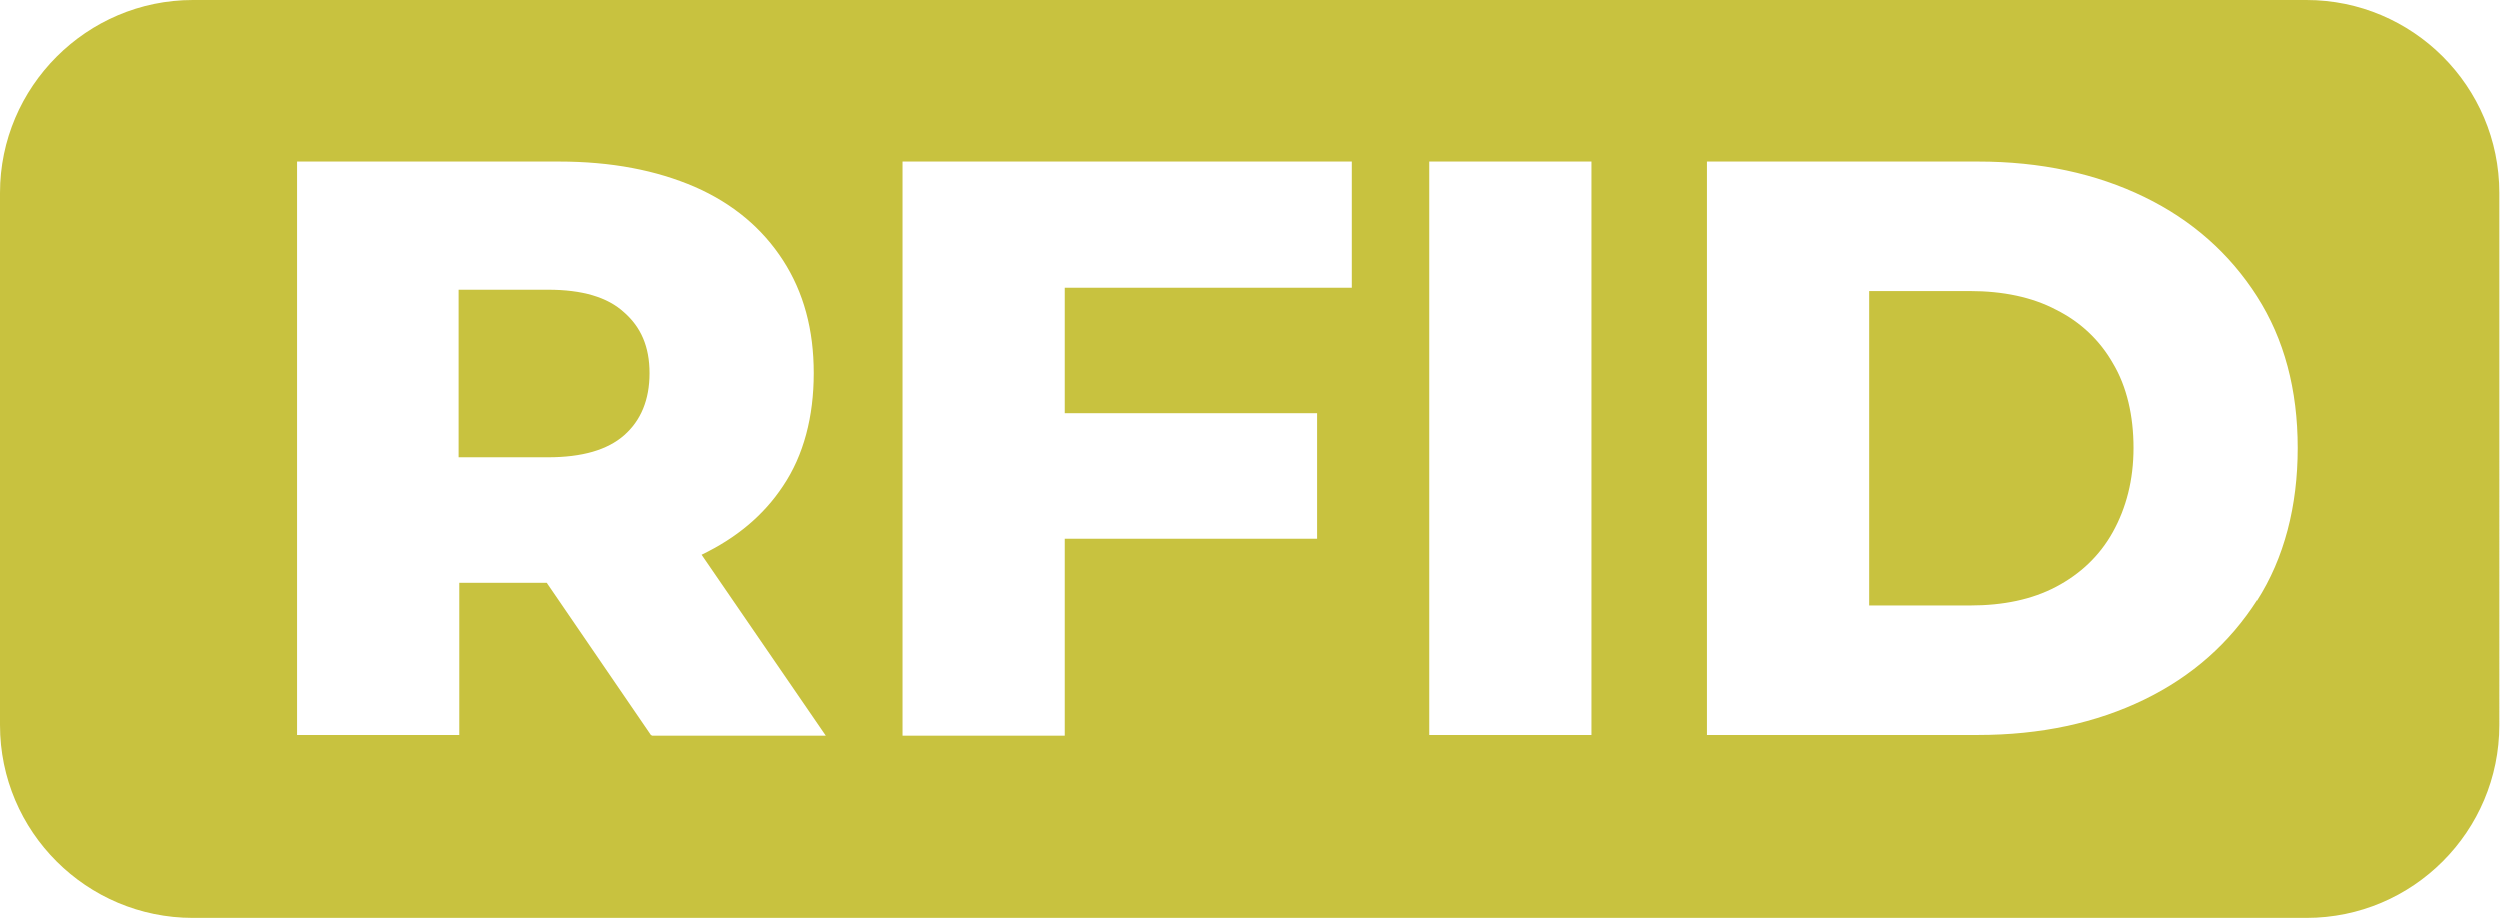
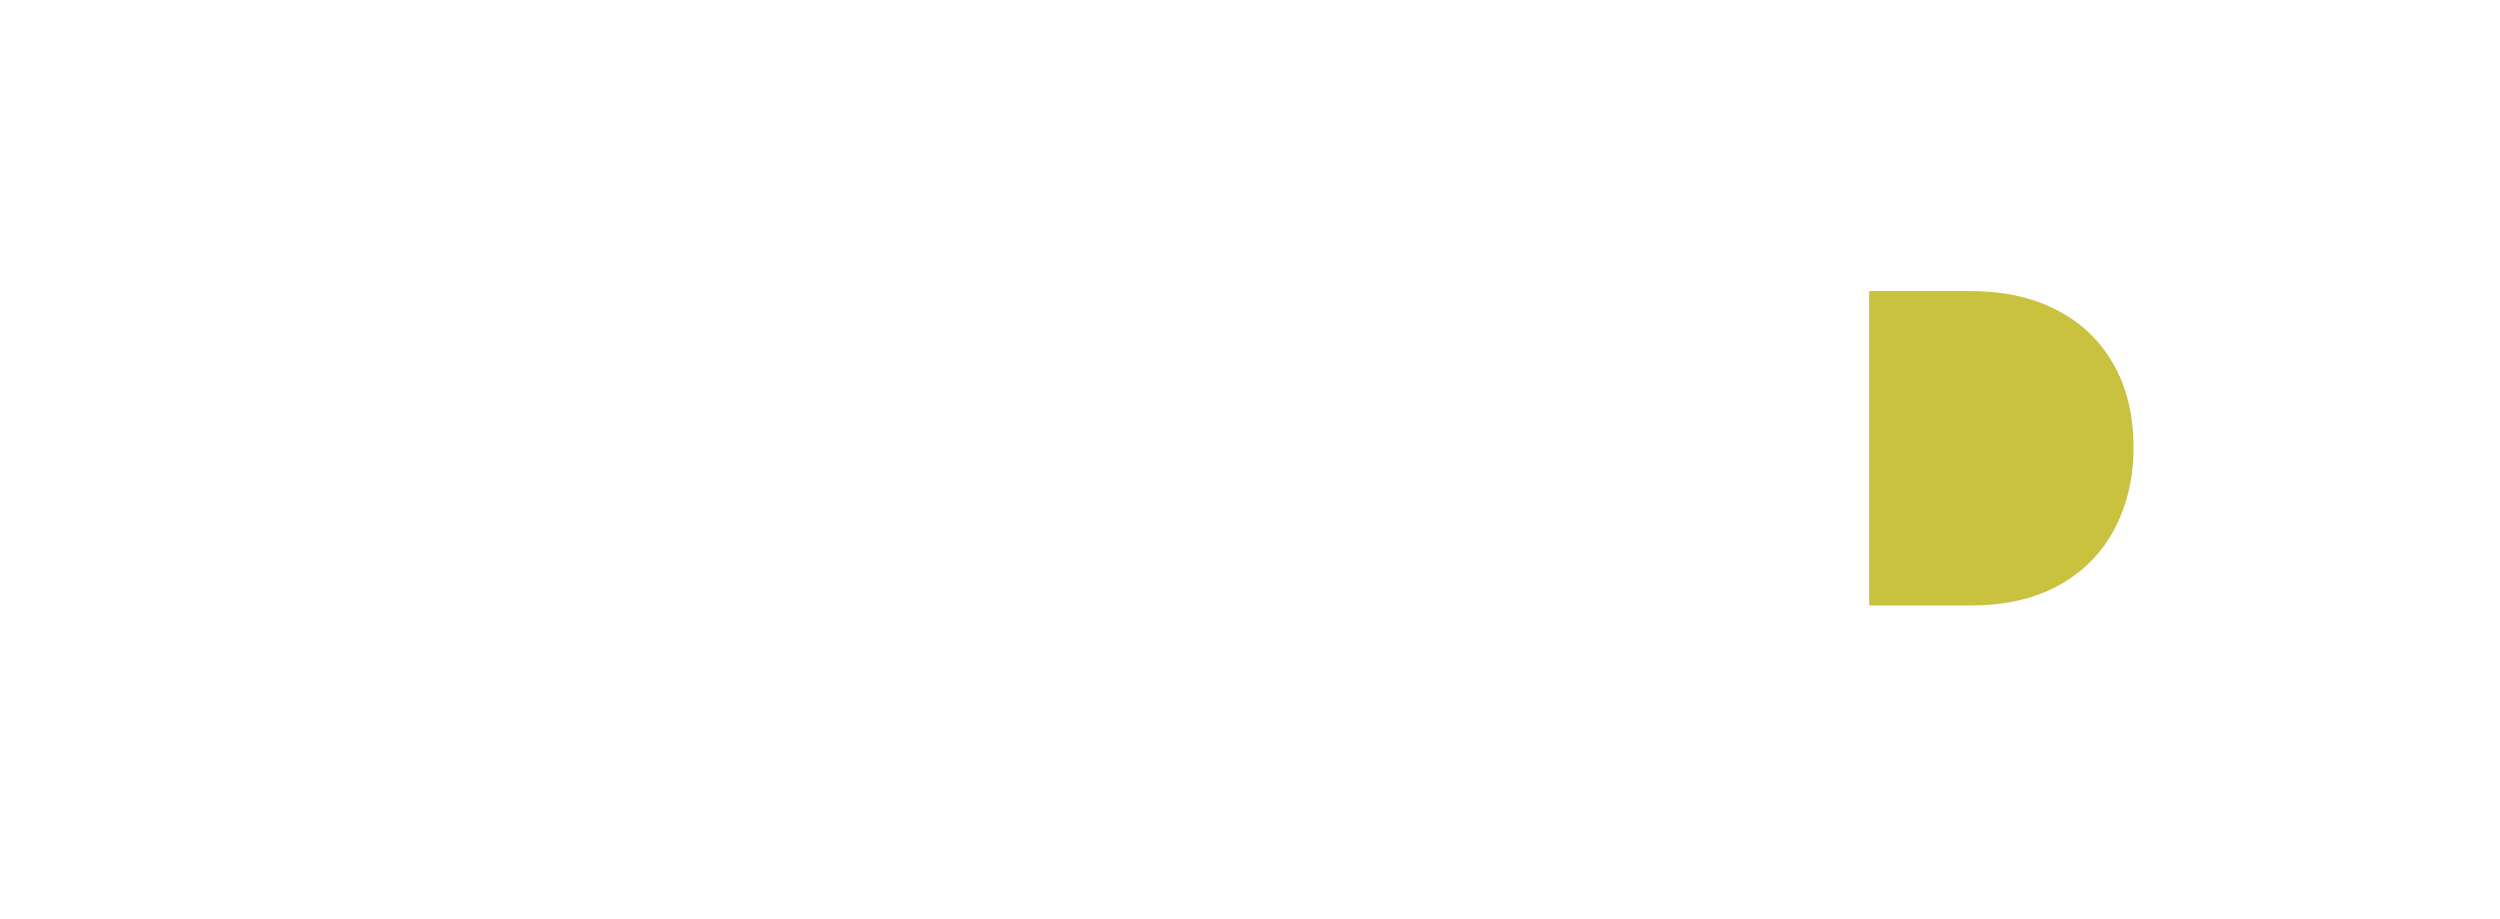
<svg xmlns="http://www.w3.org/2000/svg" id="Ebene_1" viewBox="0 0 374.5 137.6">
  <defs>
    <style>      .st0 {        fill: #c8c23f;      }    </style>
  </defs>
-   <path class="st0" d="M68.7,68.5h13.4c5.1,0,8.9-1.1,11.4-3.3,2.5-2.2,3.8-5.3,3.8-9.3s-1.3-6.9-3.8-9.1c-2.5-2.3-6.3-3.4-11.4-3.4h-13.4v25.2Z" />
  <path class="st0" d="M308,46.4c-3.6-1.9-8-2.8-12.9-2.8h-15.1v47.1h15.1c5,0,9.3-.9,12.9-2.8,3.6-1.9,6.5-4.6,8.5-8.2,2-3.6,3.1-7.8,3.1-12.6s-1-9.2-3.1-12.7c-2-3.5-4.9-6.2-8.5-8Z" />
-   <path class="st0" d="M345.5,0H28.9C13,0,0,13,0,28.9v79.7c0,16,13,28.9,28.9,28.9h316.6c16,0,28.9-13,28.9-28.9V28.9c0-16-13-28.9-28.9-28.9ZM97.5,110.1l-15.6-22.8h-13.1v22.8h-24.3V24.2h39.2c7.9,0,14.6,1.3,20.4,3.8,5.7,2.5,10.1,6.2,13.2,11,3.1,4.8,4.6,10.4,4.6,16.9s-1.5,12.3-4.6,16.9c-2.9,4.4-7,7.8-12.2,10.3l18.6,27.1h-26ZM202.5,43.1h-43v18.8h37.8v18.8h-37.8v29.5h-24.3V24.2h67.3v18.9ZM238.4,110.1h-24.3V24.2h24.3v85.9ZM338.1,89.9c-4.1,6.4-9.7,11.4-16.9,14.9-7.2,3.5-15.5,5.3-24.9,5.3h-40.6V24.2h40.6c9.4,0,17.7,1.8,24.9,5.3,7.2,3.5,12.8,8.5,16.9,14.9,4.1,6.4,6.1,14,6.1,22.7s-2,16.5-6.1,22.9Z" />
</svg>